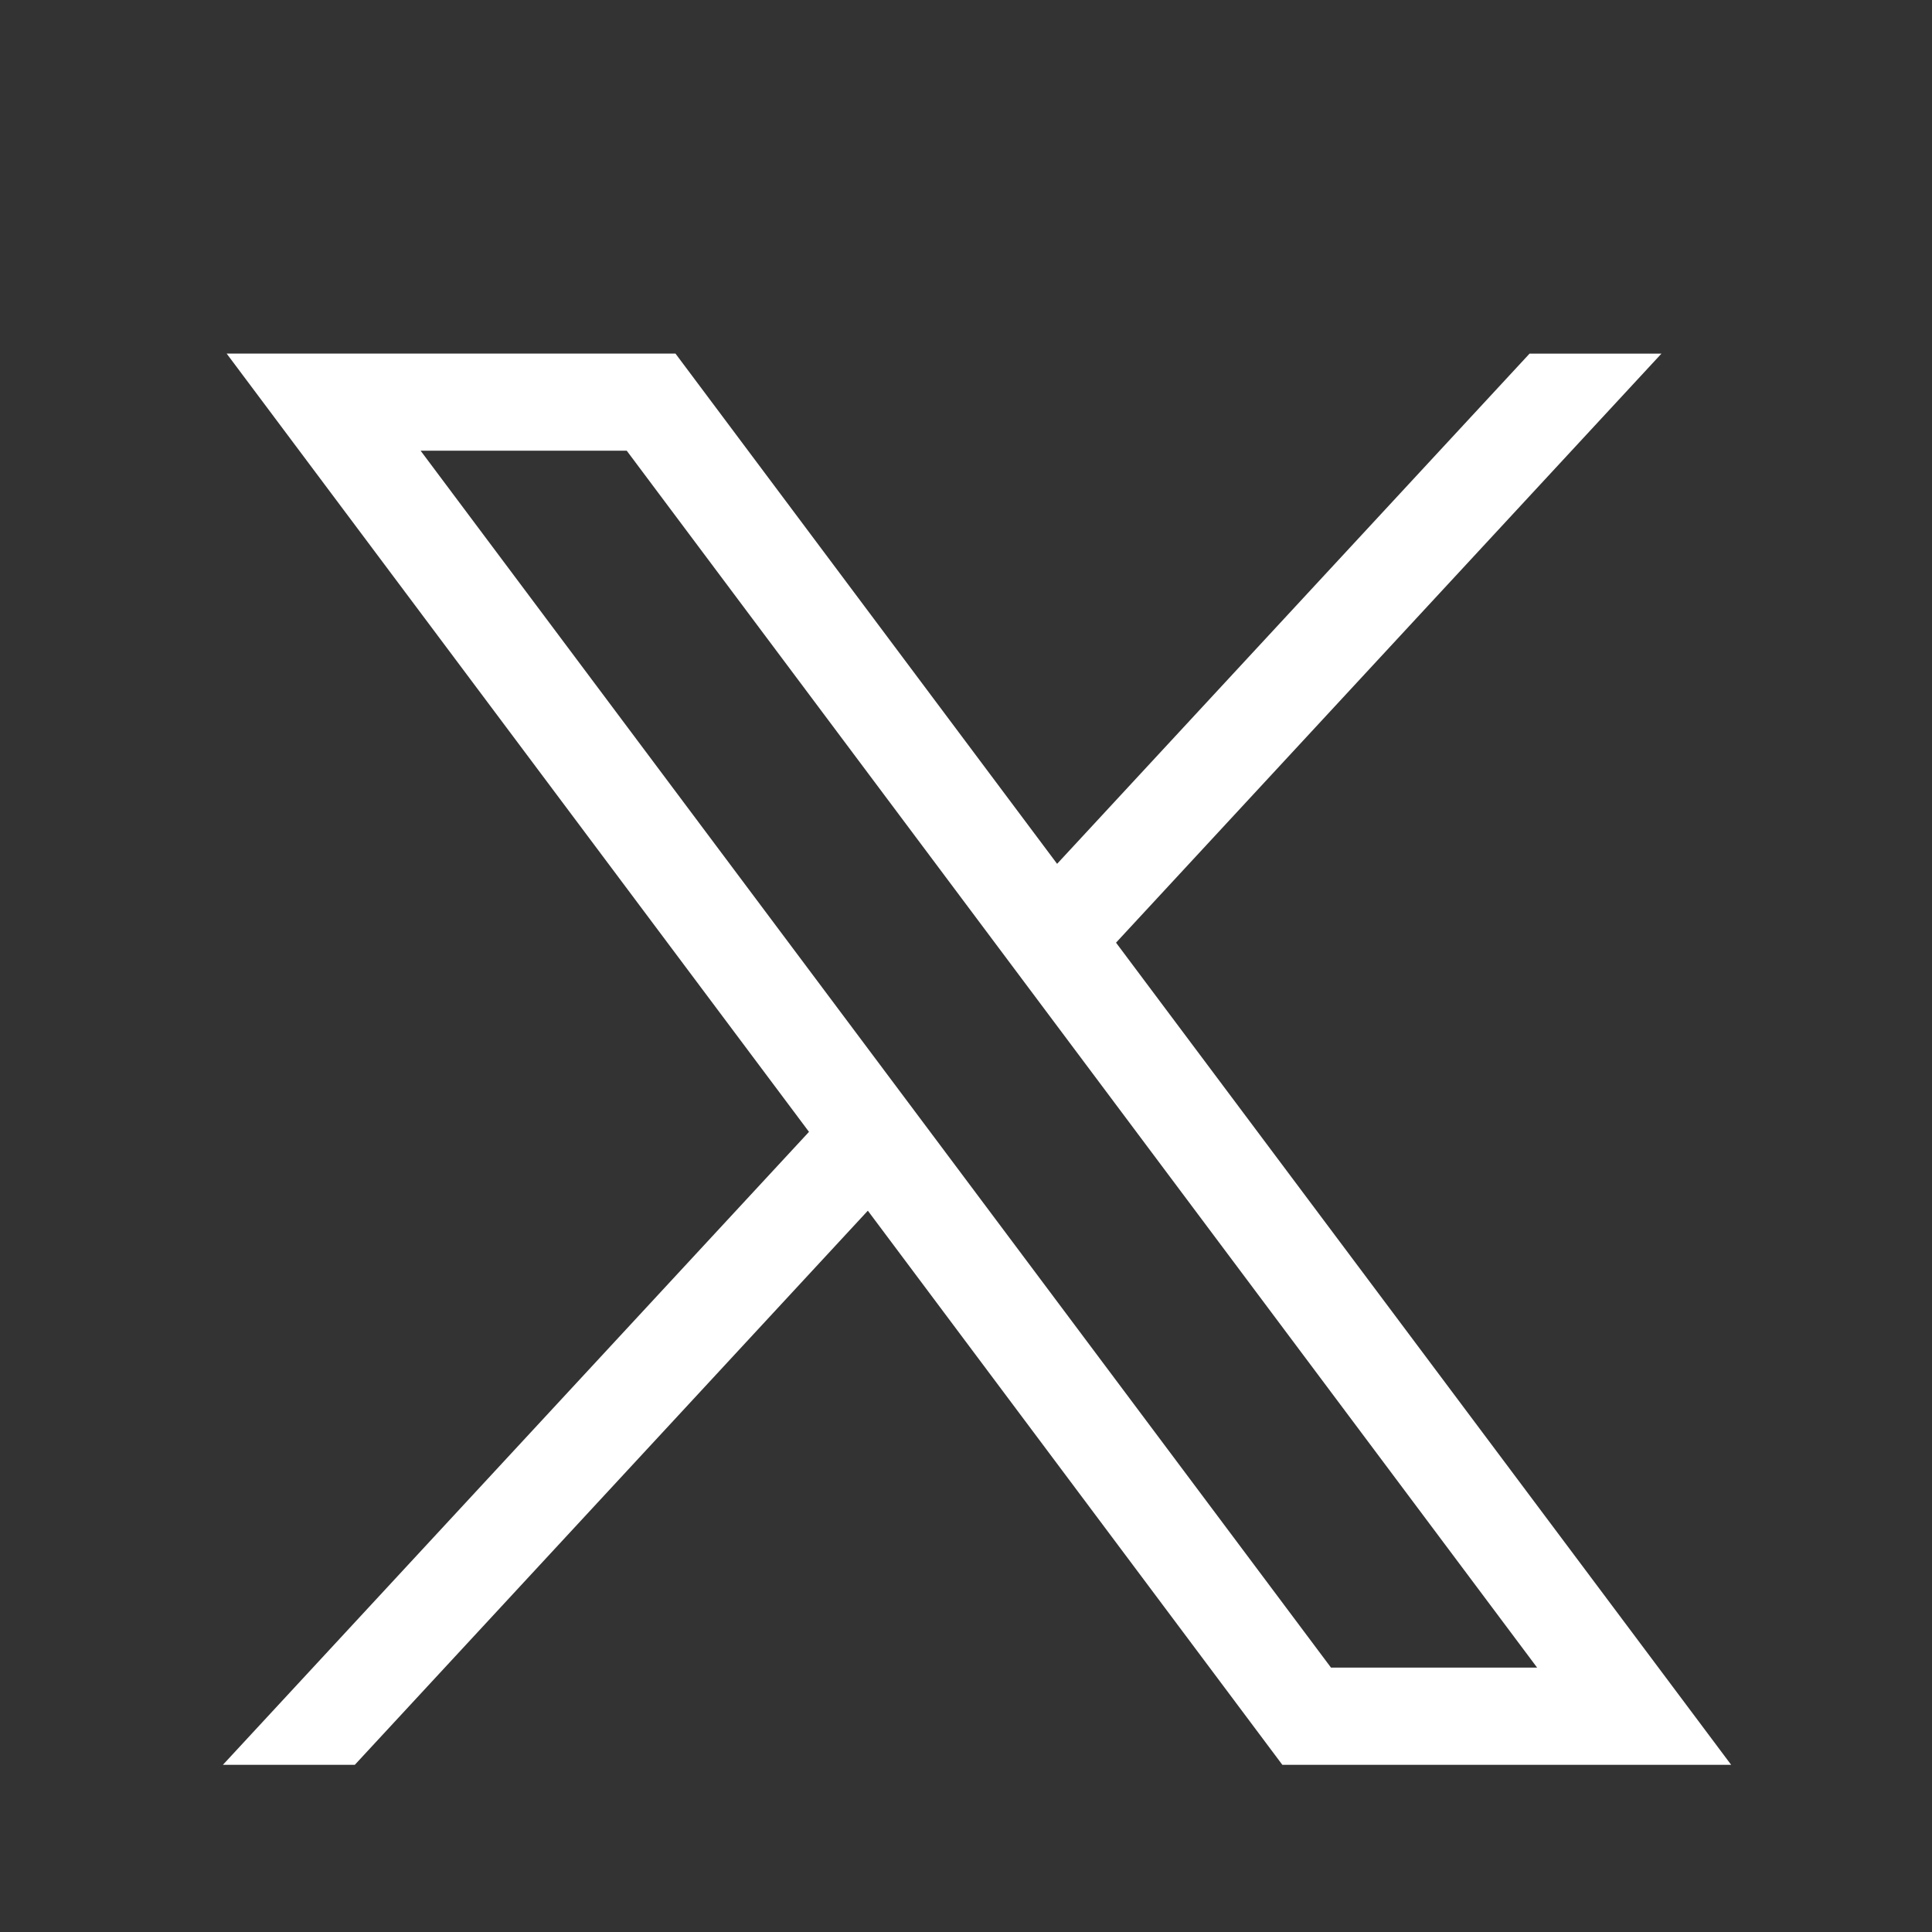
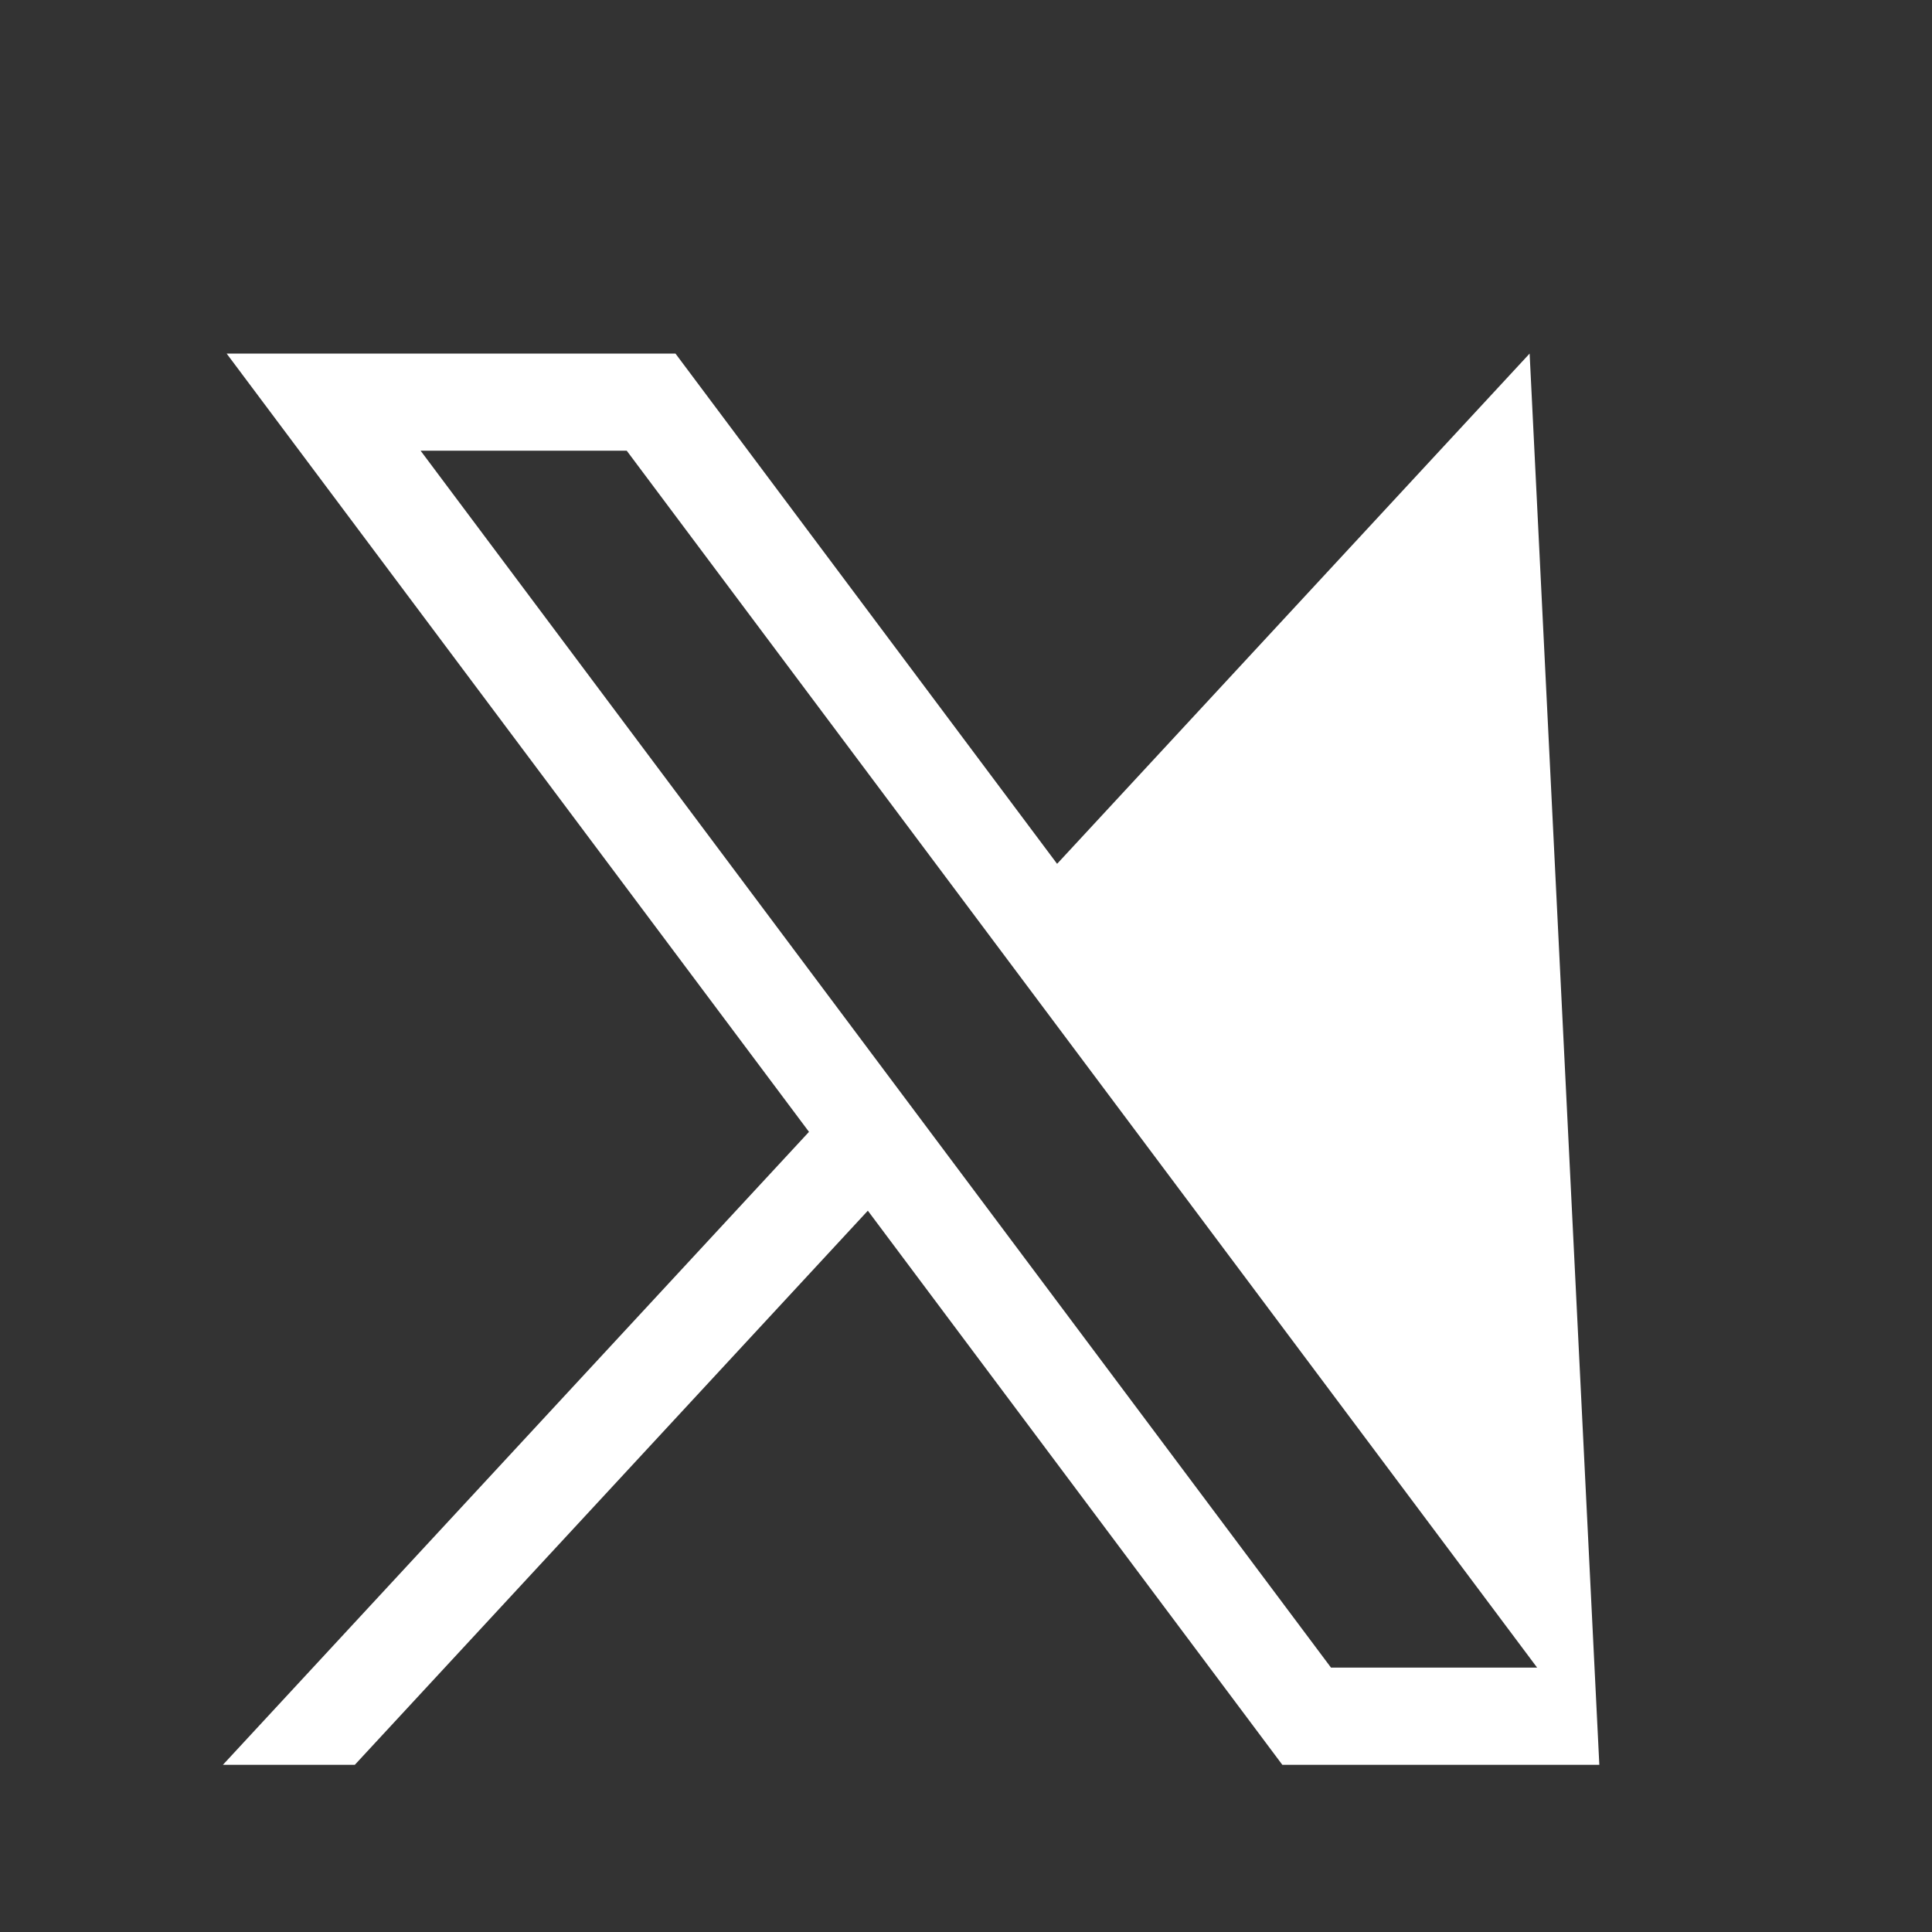
<svg xmlns="http://www.w3.org/2000/svg" width="26" height="26" viewBox="0 0 26 26" fill="none">
  <rect x="0" y="0" width="26" height="26" fill="#333333" stroke="none" />
-   <path fill-rule="evenodd" clip-rule="evenodd" d="M20.585 4.758l-6.359 6.867L9.09 4.758H3.05l7.837 10.474L3 23.75h1.775l6.904-7.457 5.578 7.457h6.04l-8.278-11.064 7.34-7.927h-1.774zM5.66 6.065h2.774l12.252 16.377h-2.774L5.66 6.065z" fill="#fff" />
+   <path fill-rule="evenodd" clip-rule="evenodd" d="M20.585 4.758l-6.359 6.867L9.09 4.758H3.05l7.837 10.474L3 23.75h1.775l6.904-7.457 5.578 7.457h6.04h-1.774zM5.66 6.065h2.774l12.252 16.377h-2.774L5.66 6.065z" fill="#fff" />
</svg>